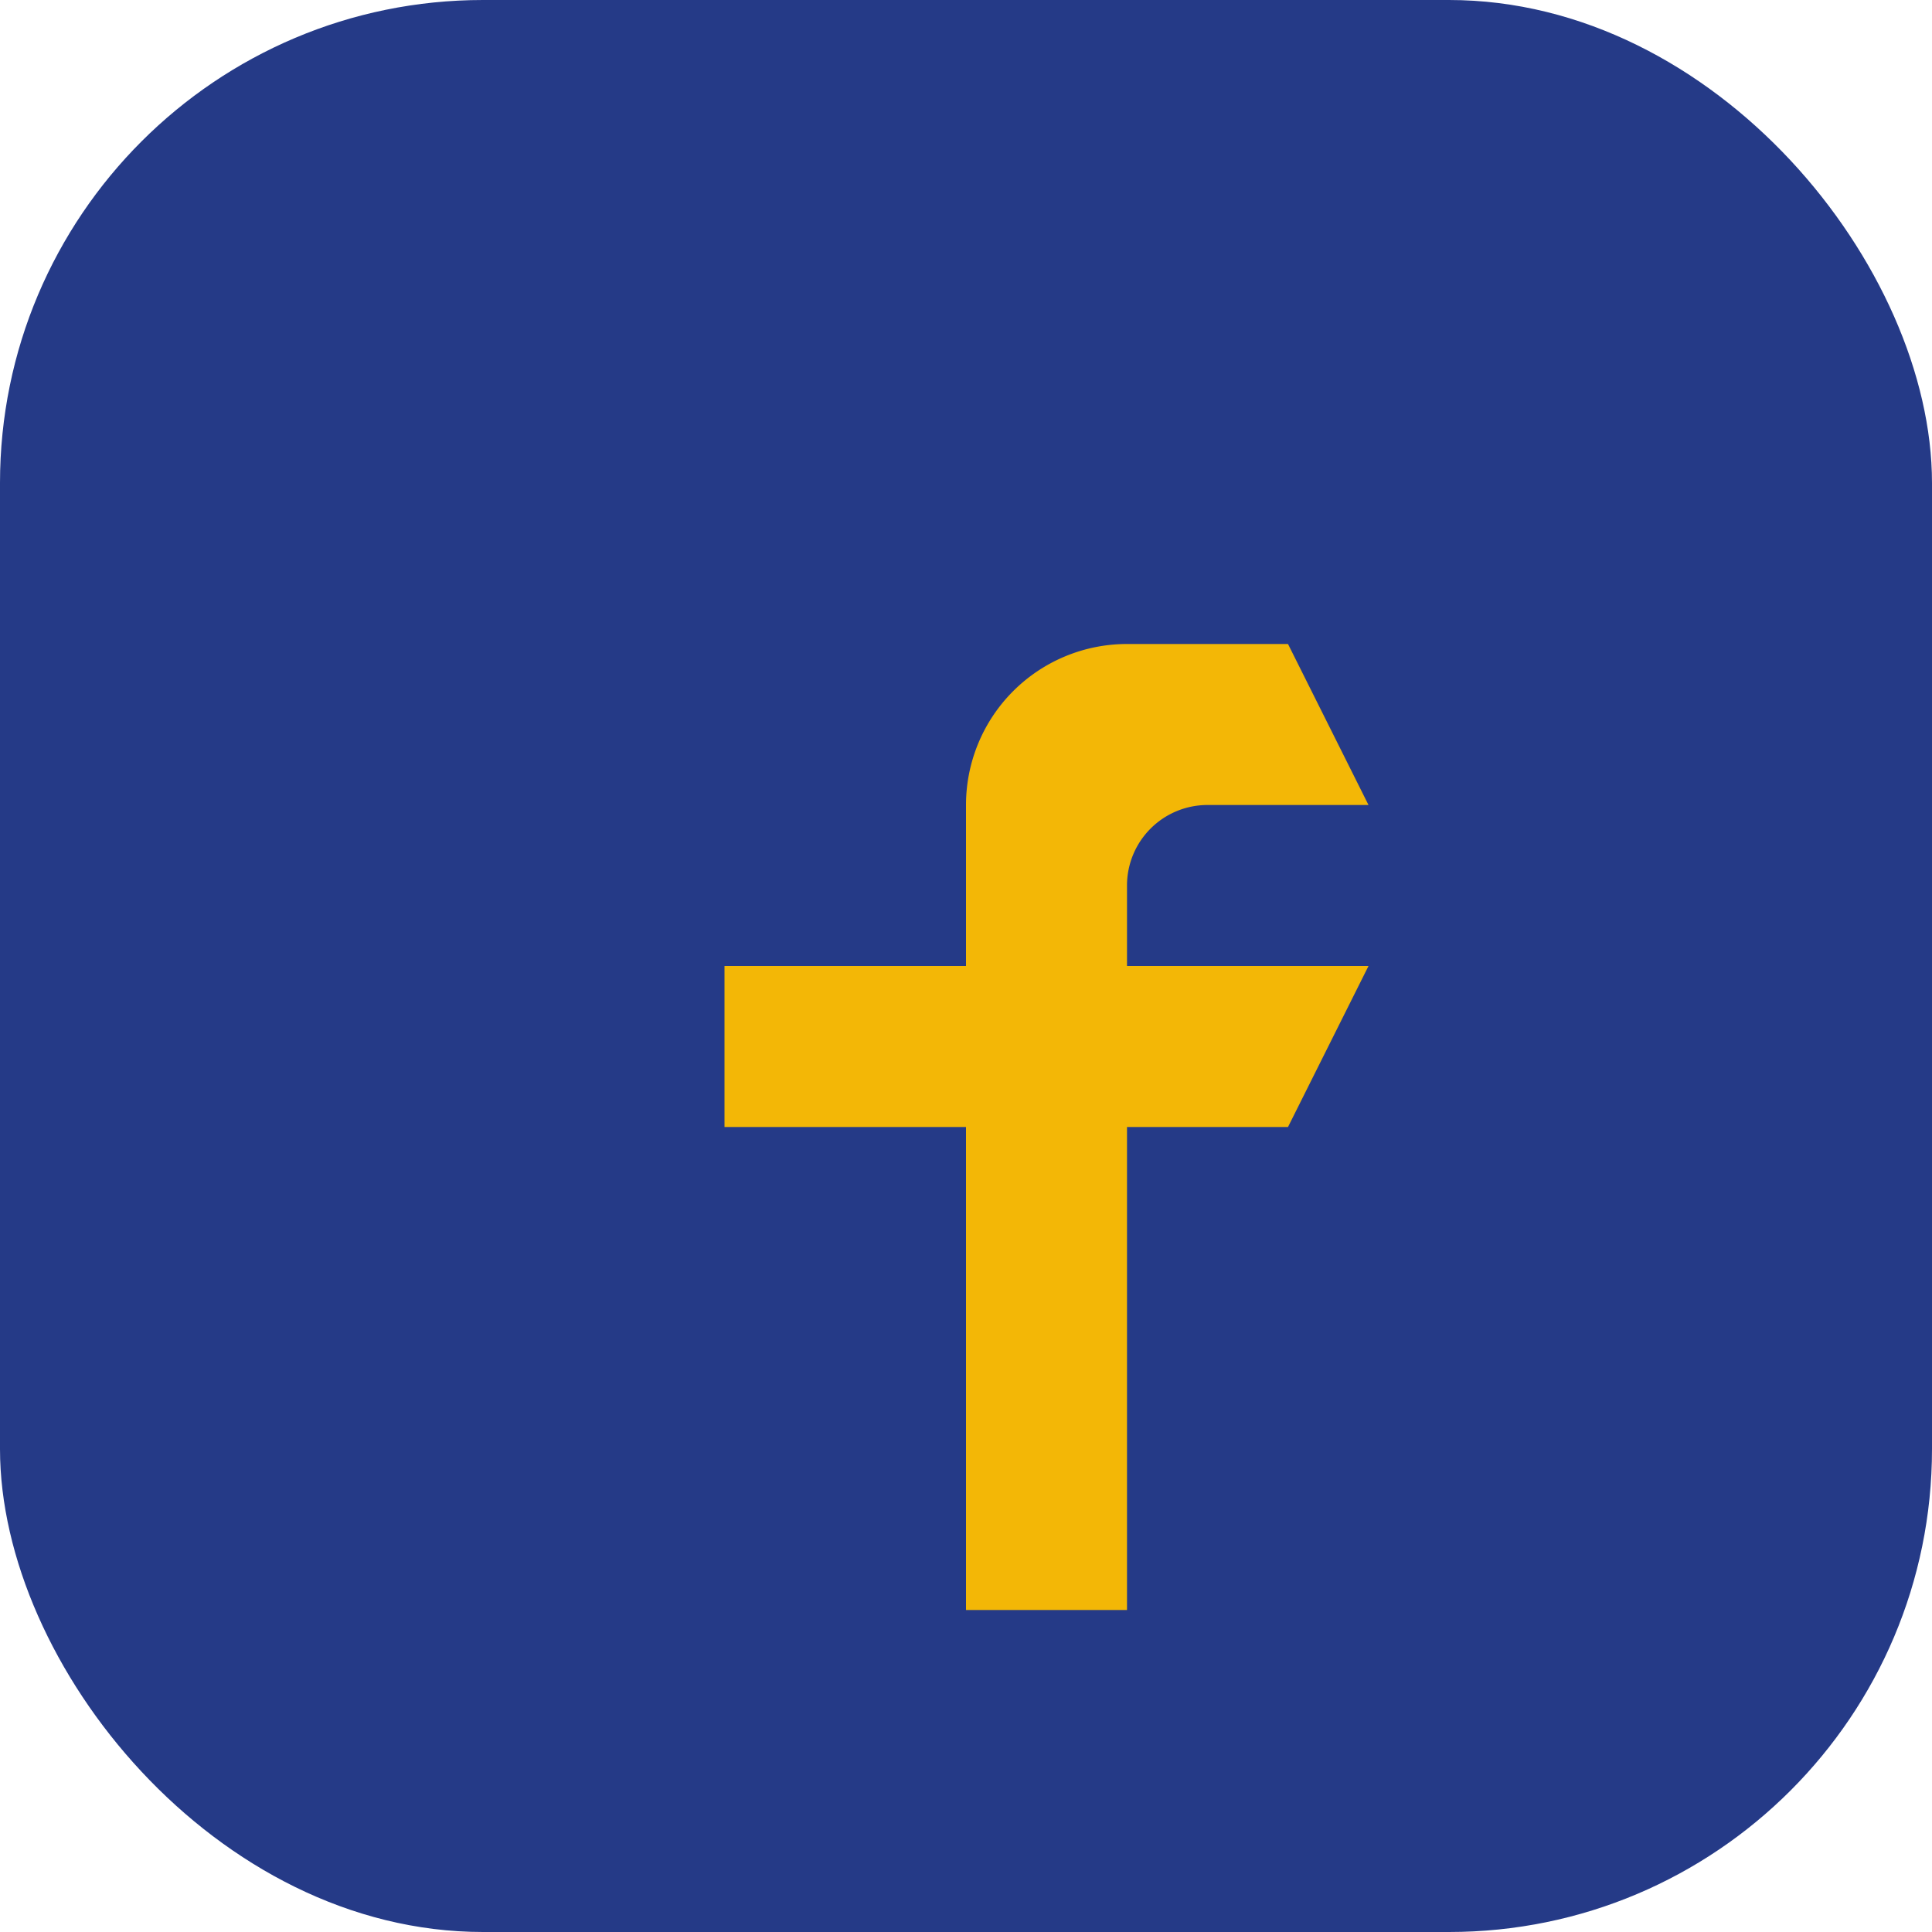
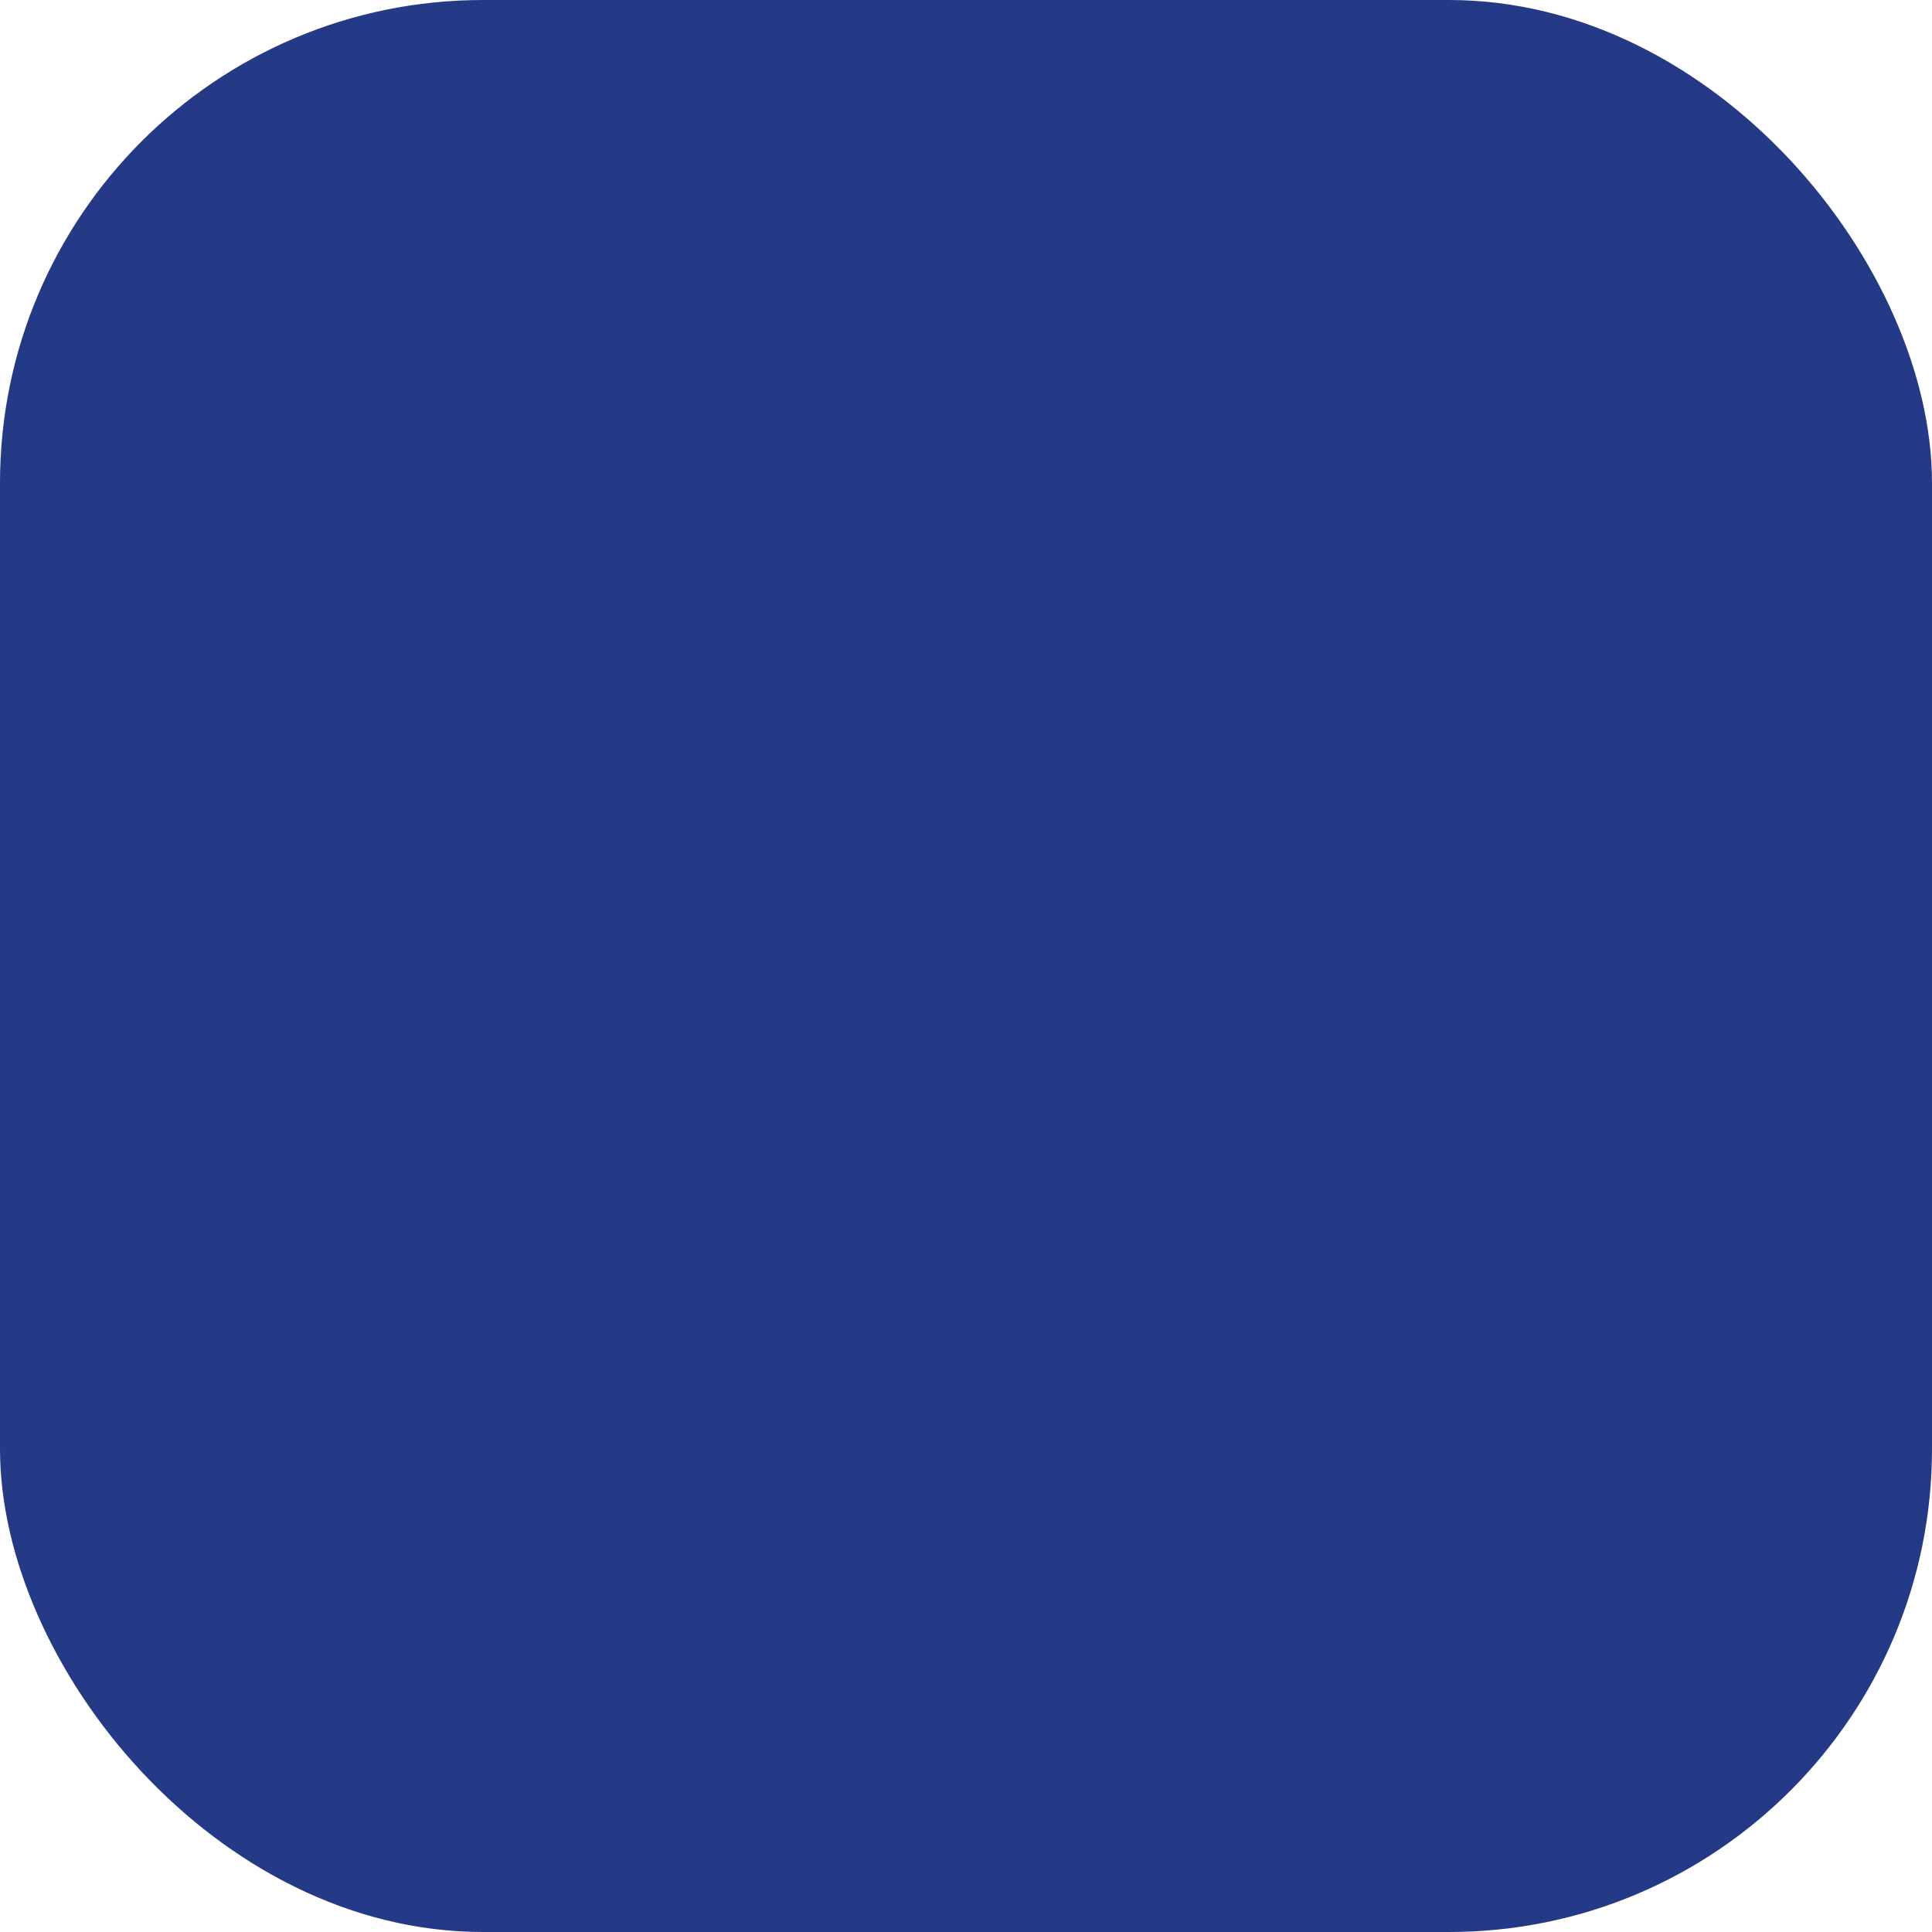
<svg xmlns="http://www.w3.org/2000/svg" width="24" height="24" viewBox="0 0 24 24">
  <rect width="24" height="24" rx="6" fill="#253A87" />
-   <path d="M16 8h-2a2 2 0 0 0-2 2v2H9v2h3v6h2v-6h2l1-2h-3v-1a1 1 0 0 1 1-1h2z" fill="#F3B706" />
</svg>